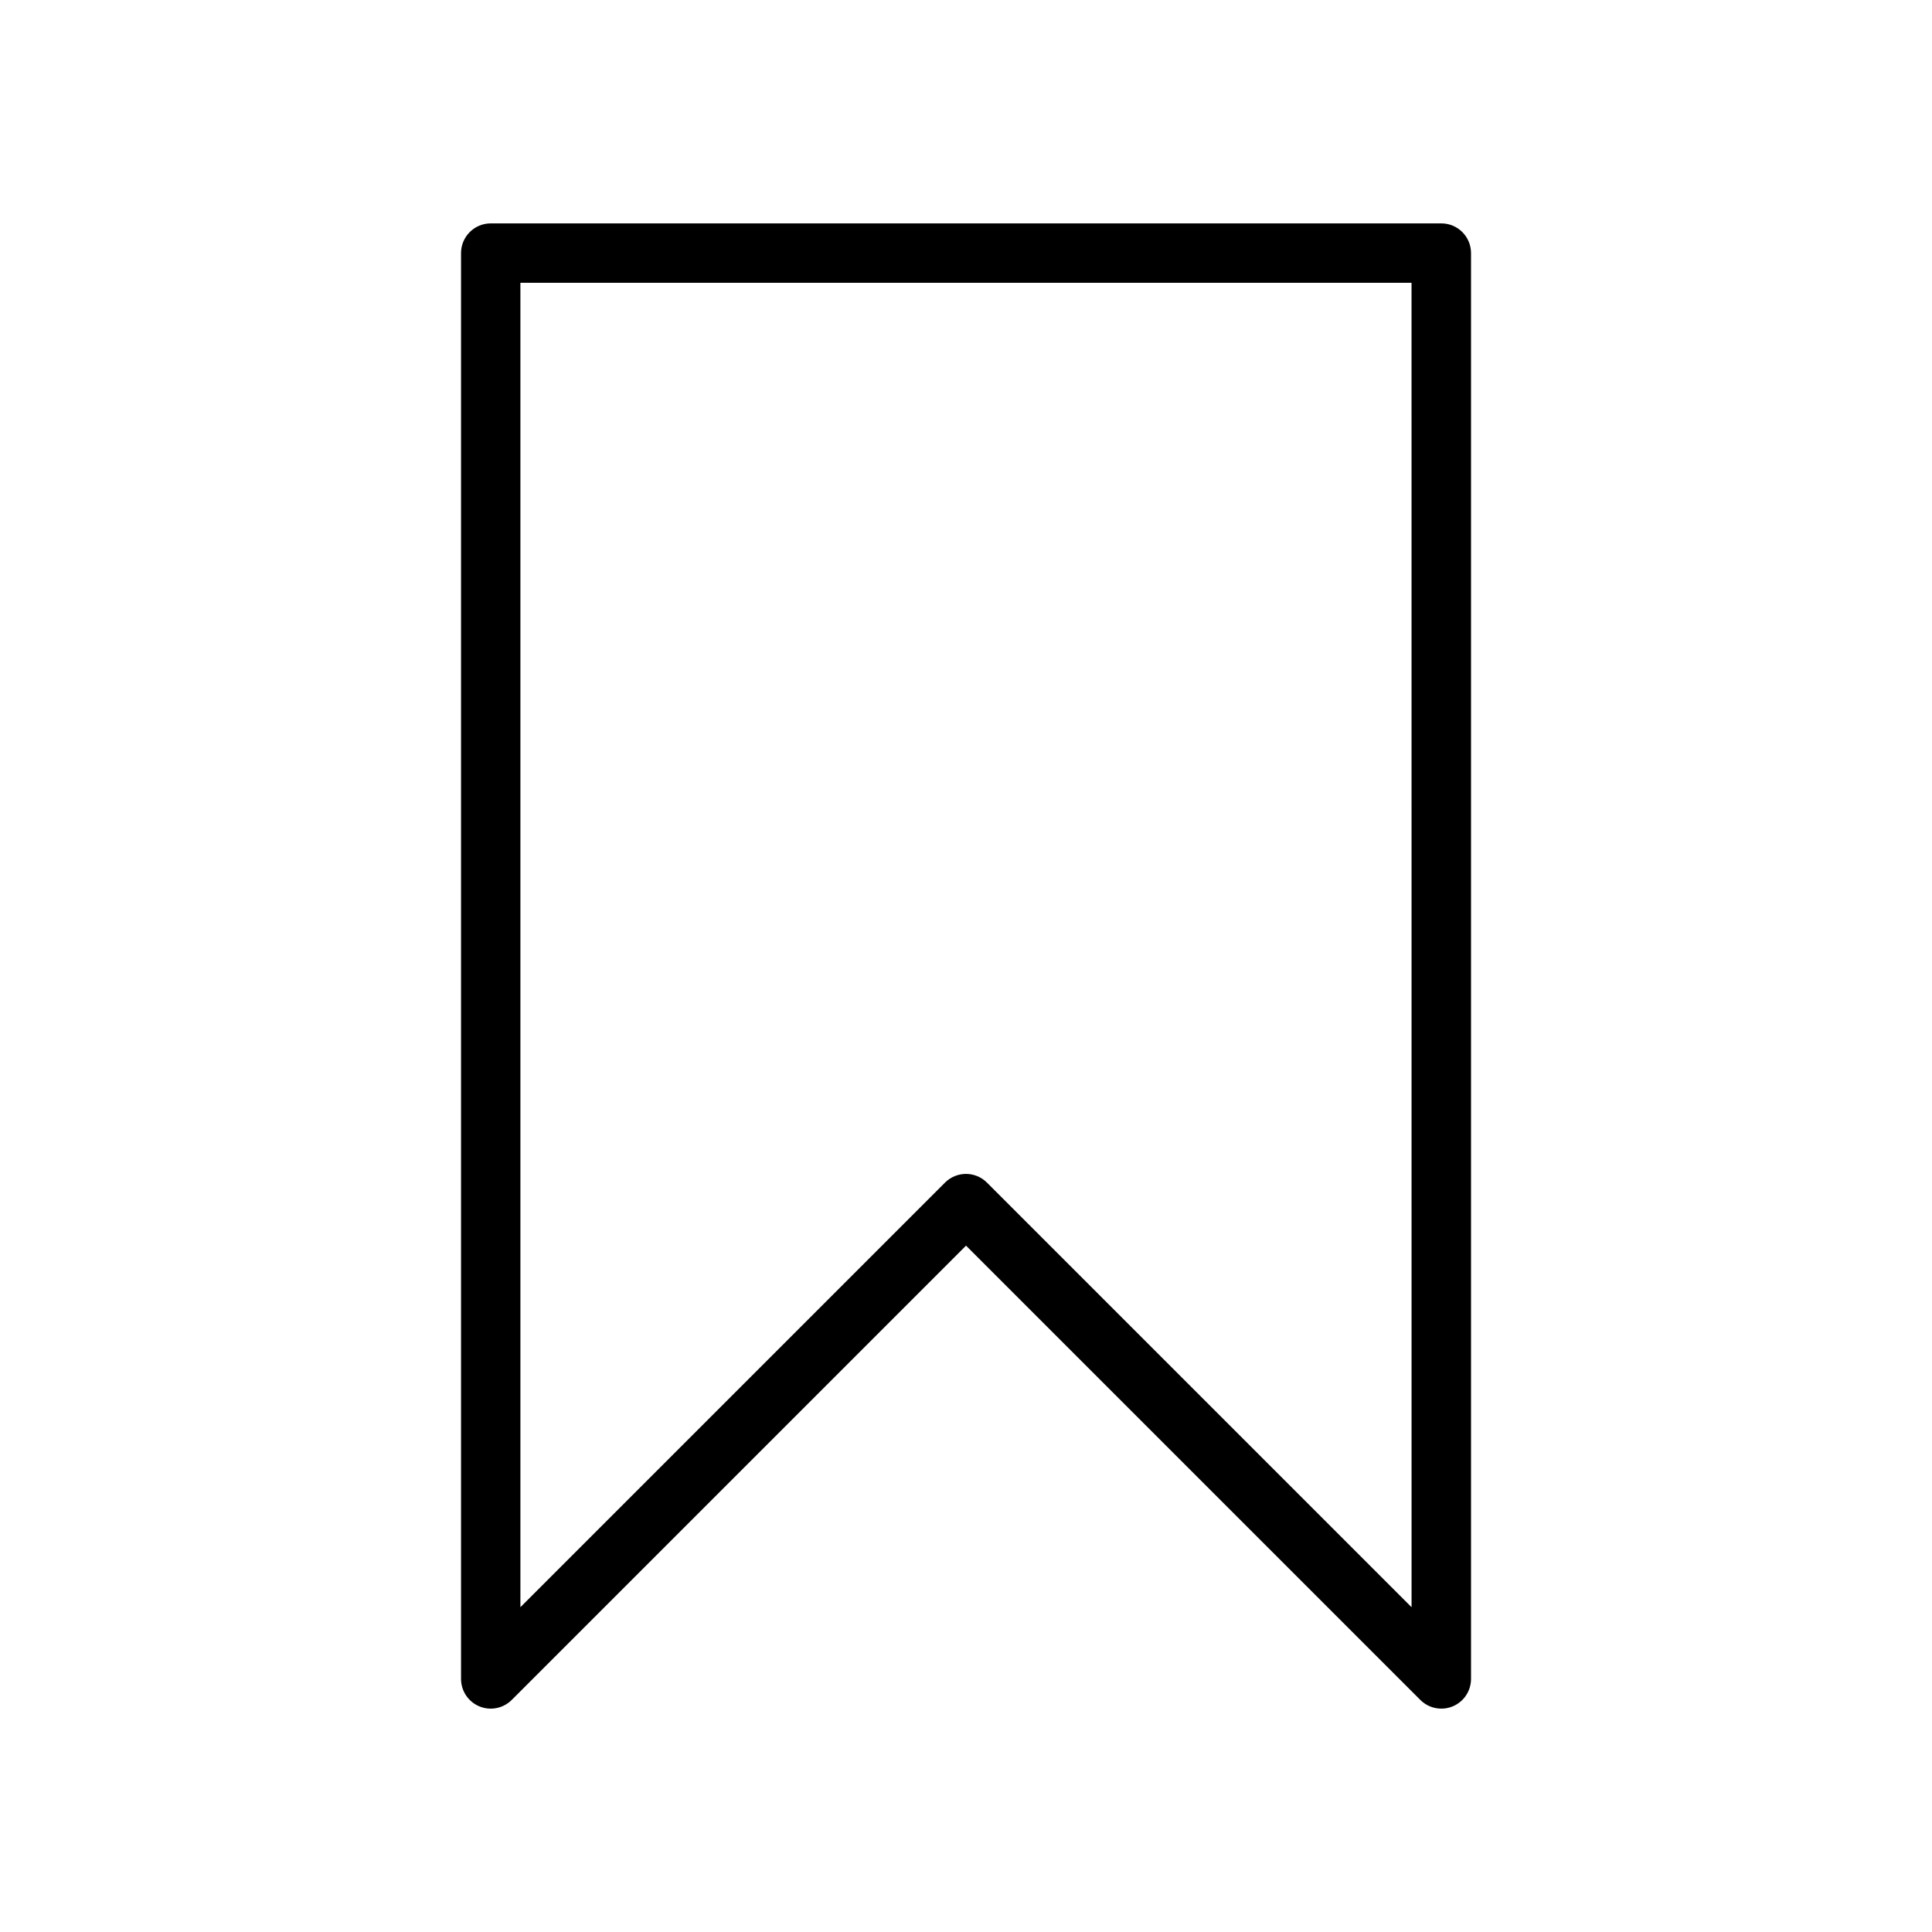
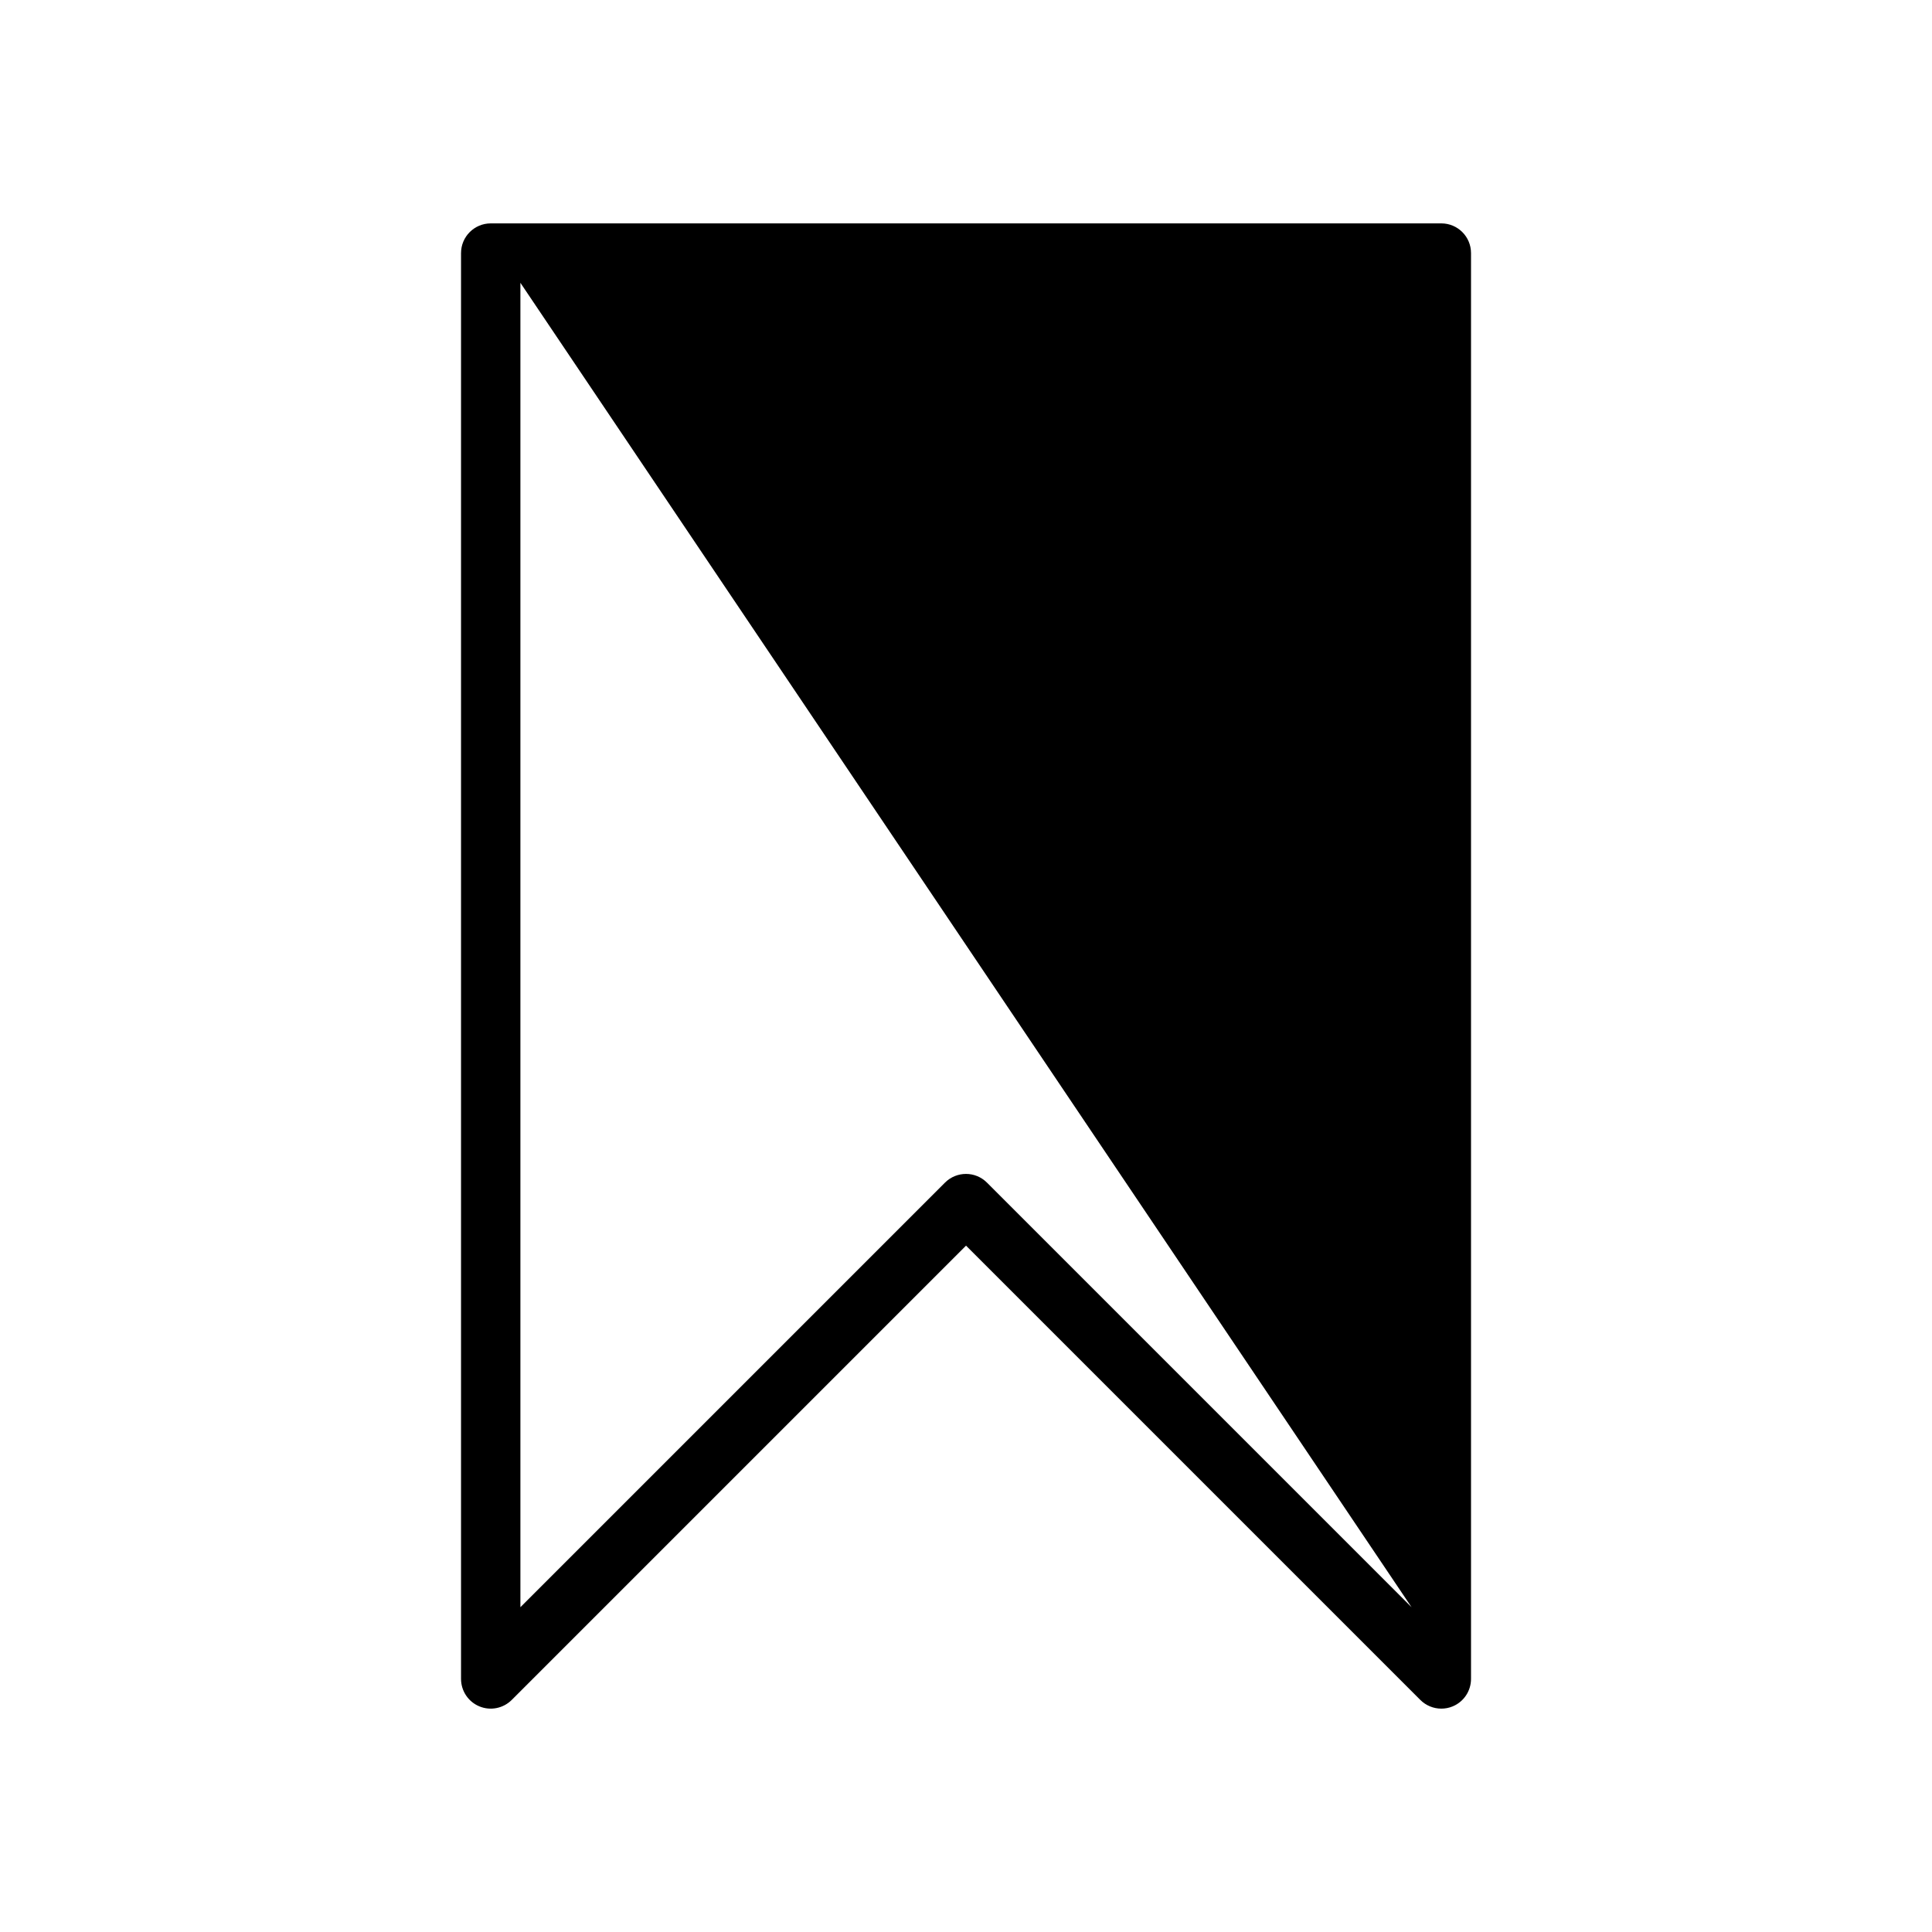
<svg xmlns="http://www.w3.org/2000/svg" fill="#000000" width="800px" height="800px" version="1.1" viewBox="144 144 512 512">
-   <path d="m525.95 203.2h-251.9c-4.344 0-7.871 3.527-7.871 7.871v377.86c0 3.18 1.922 6.062 4.856 7.273 2.945 1.227 6.328 0.543 8.582-1.707l120.39-120.39 120.39 120.39c1.504 1.504 3.516 2.309 5.562 2.309 1.016 0 2.039-0.188 3.016-0.598 2.945-1.215 4.859-4.098 4.859-7.277v-377.86c0-4.348-3.519-7.871-7.875-7.871zm-7.871 366.73-112.52-112.52c-1.535-1.535-3.547-2.309-5.562-2.309s-4.031 0.77-5.566 2.305l-112.52 112.52v-350.98h236.16z" />
+   <path d="m525.95 203.2h-251.9c-4.344 0-7.871 3.527-7.871 7.871v377.86c0 3.18 1.922 6.062 4.856 7.273 2.945 1.227 6.328 0.543 8.582-1.707l120.39-120.39 120.39 120.39c1.504 1.504 3.516 2.309 5.562 2.309 1.016 0 2.039-0.188 3.016-0.598 2.945-1.215 4.859-4.098 4.859-7.277v-377.86c0-4.348-3.519-7.871-7.875-7.871zm-7.871 366.73-112.52-112.52c-1.535-1.535-3.547-2.309-5.562-2.309s-4.031 0.77-5.566 2.305l-112.52 112.52v-350.98z" />
</svg>